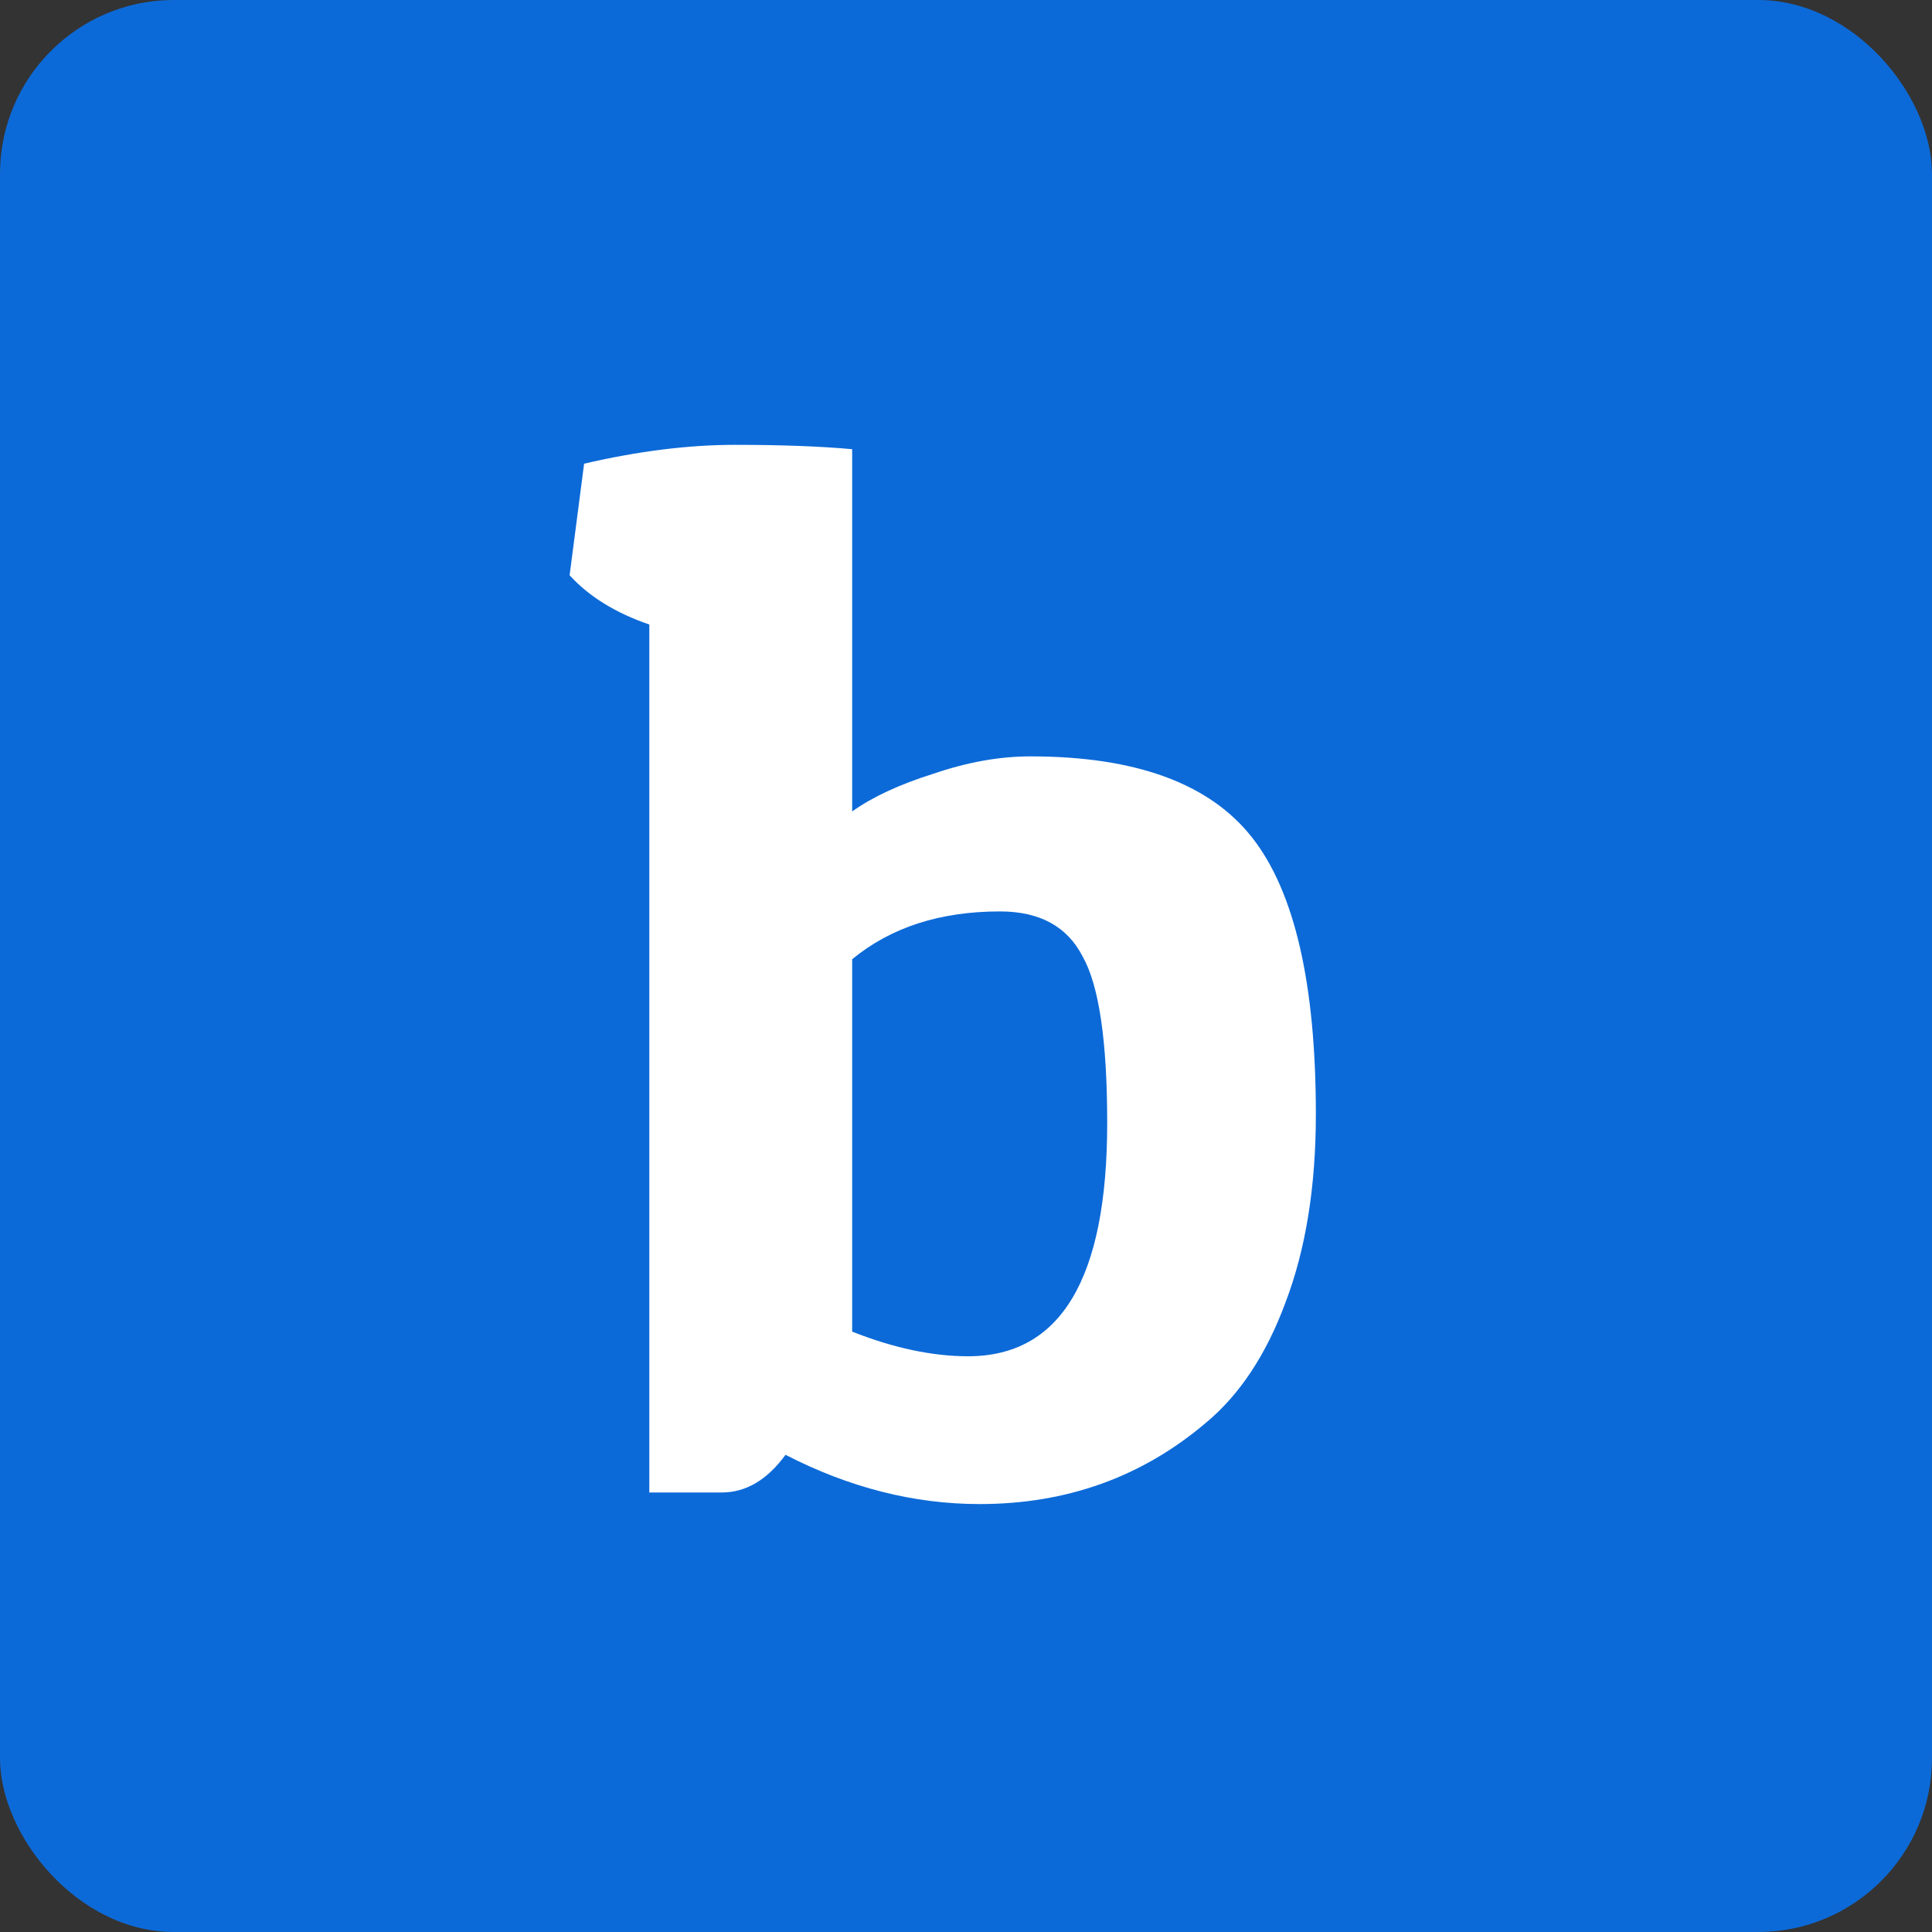
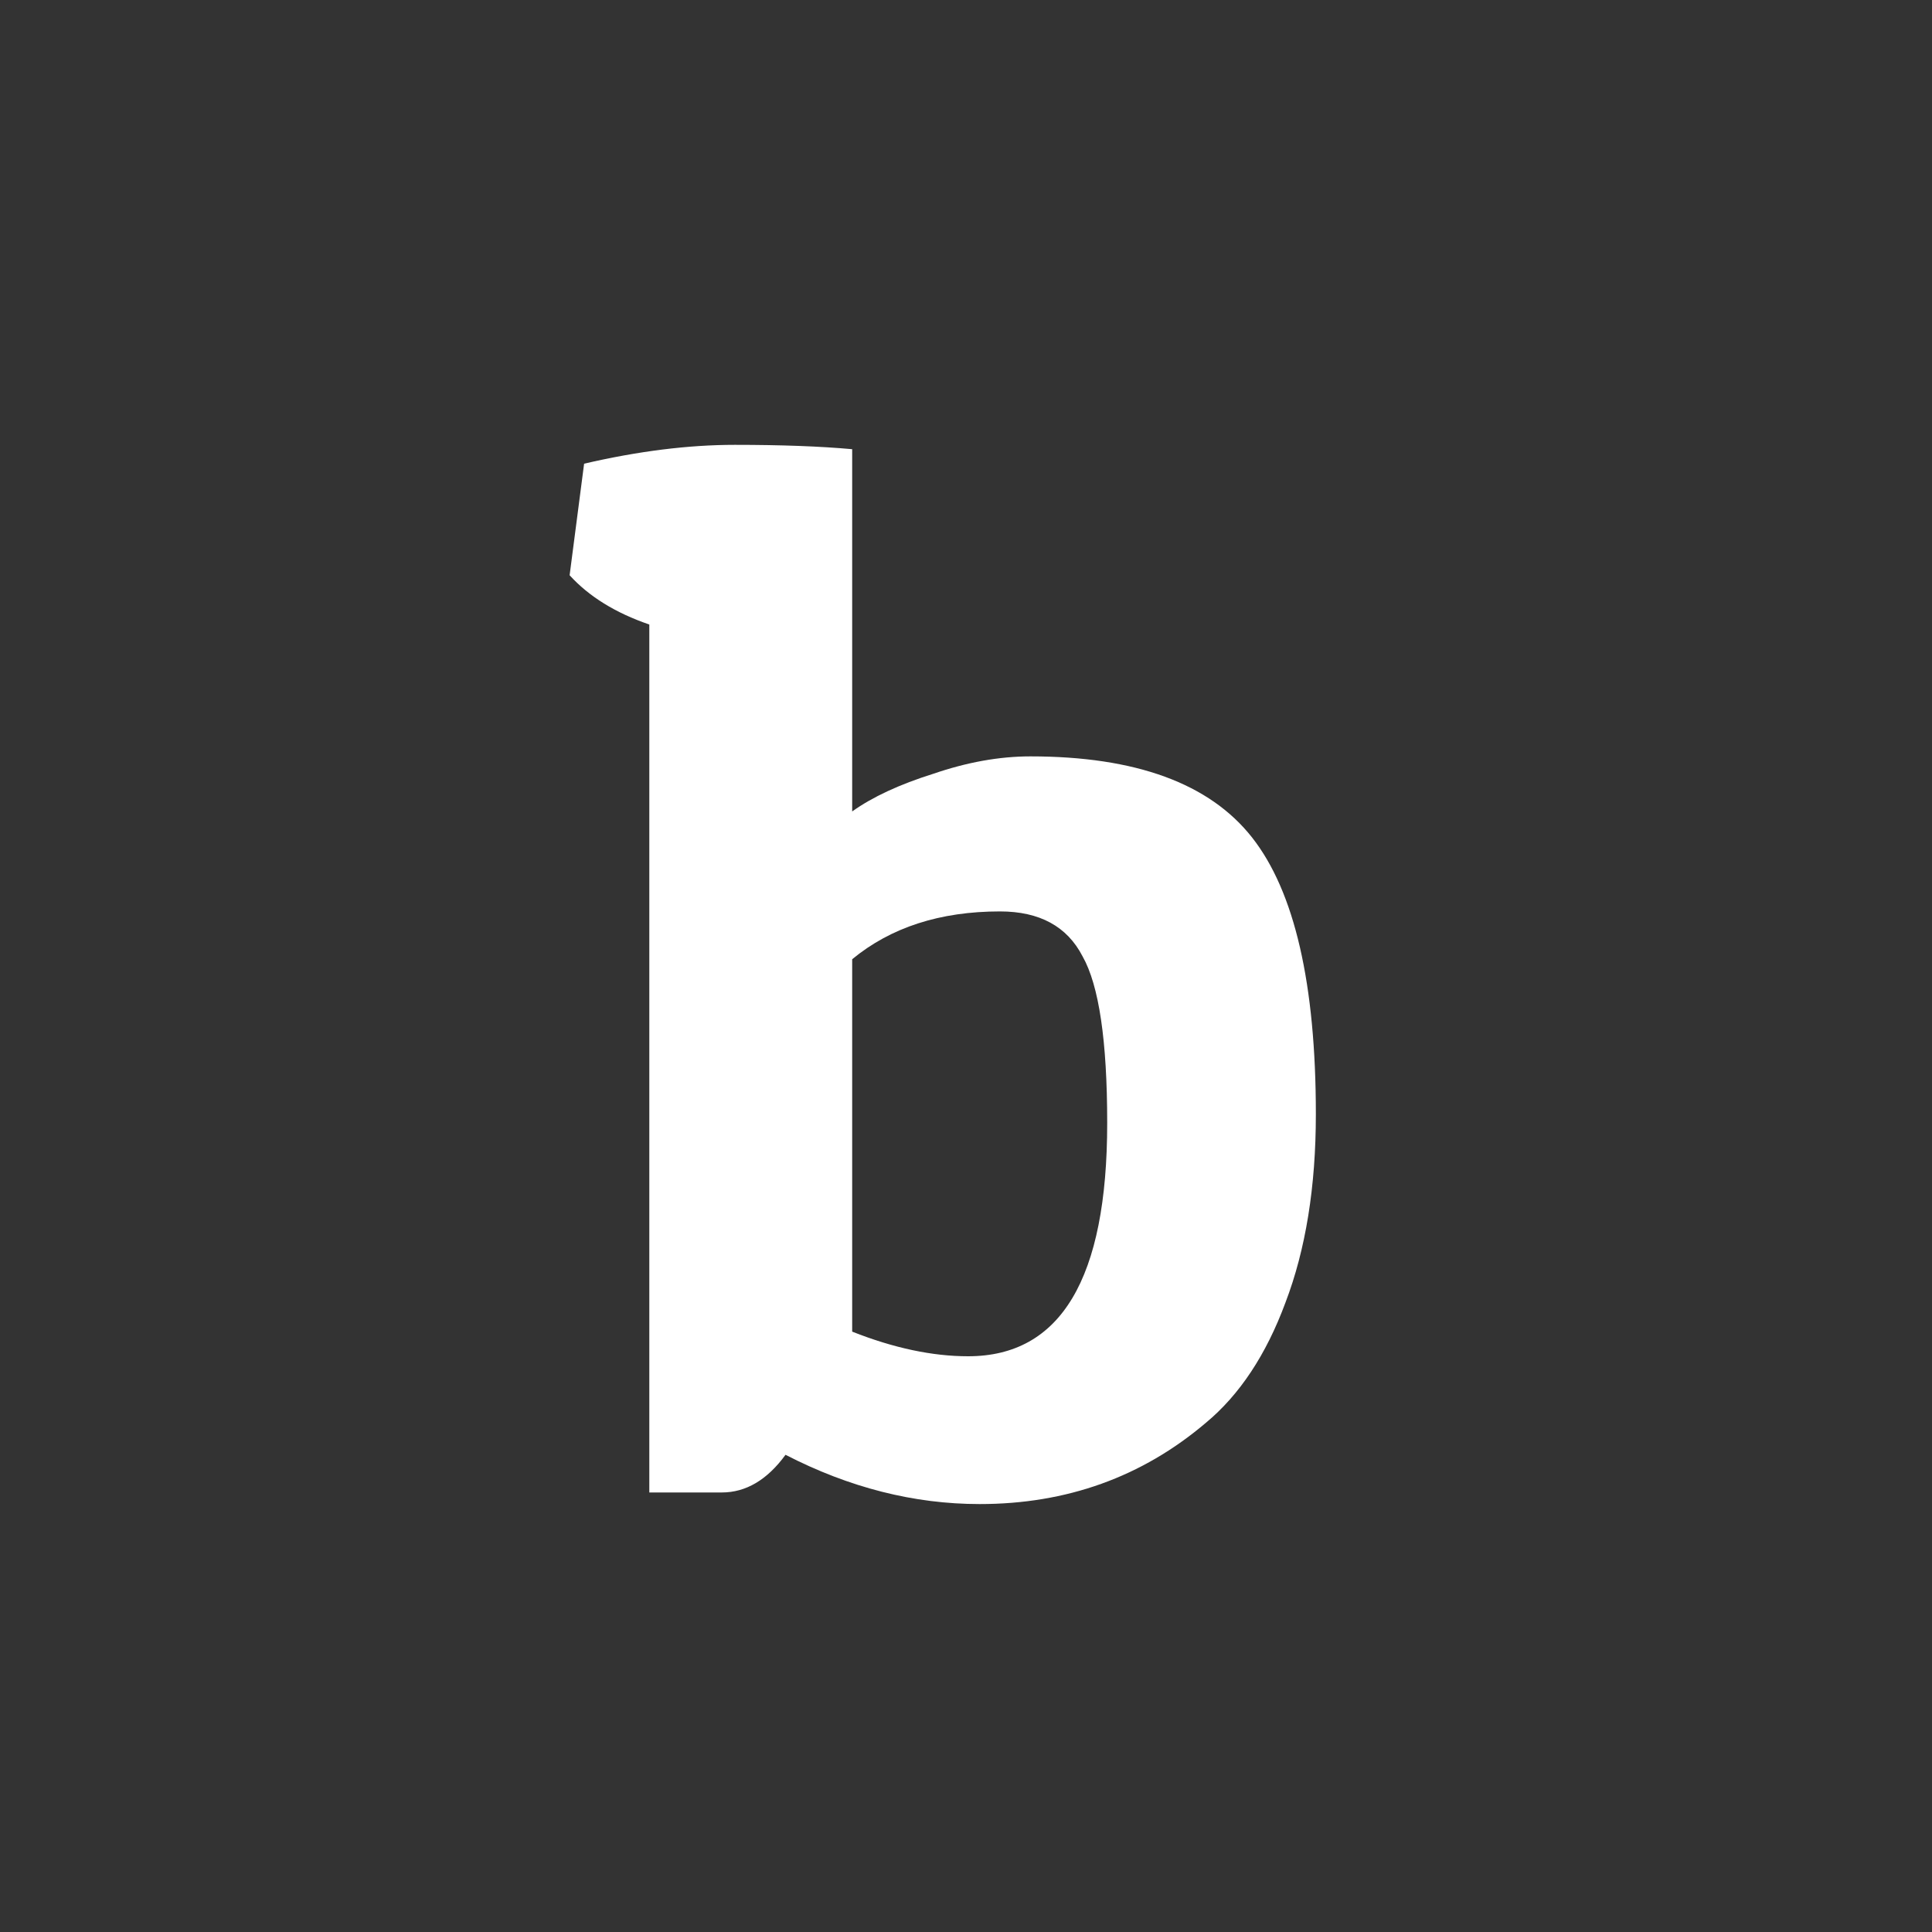
<svg xmlns="http://www.w3.org/2000/svg" fill="none" viewBox="0 0 400 400">
  <rect x="0" y="0" width="400" height="400" fill="#333333" stroke="none" />
-   <rect width="400" height="400" fill="#0C6AD8" rx="36" />
  <path fill="#fff" d="M120.934 96c11.2-2.6 21.6-3.9 31.2-3.9 9.6 0 17.7.3 24.3.9v75c4.2-3 9.8-5.6 16.8-7.8 7-2.4 13.7-3.6 20.1-3.6 21.8 0 37.1 5.6 45.9 16.8 8.8 11.2 13.2 30.3 13.2 57.3 0 15-2.1 28-6.3 39-4 10.8-9.5 19.1-16.5 24.9-13.2 11.2-28.8 16.8-46.8 16.8-13.6 0-27-3.4-40.2-10.2-3.8 5.2-8.2 7.8-13.2 7.8h-15V129.3c-7-2.4-12.5-5.8-16.5-10.2l3-23.1Zm79.5 184.8c19.2 0 28.8-16.1 28.8-48.3 0-17-1.7-28.5-5.1-34.5-3.2-6.2-8.9-9.3-17.1-9.3-12.4 0-22.6 3.3-30.6 9.9v77.1c8.6 3.4 16.6 5.1 24 5.1Z" />
</svg>